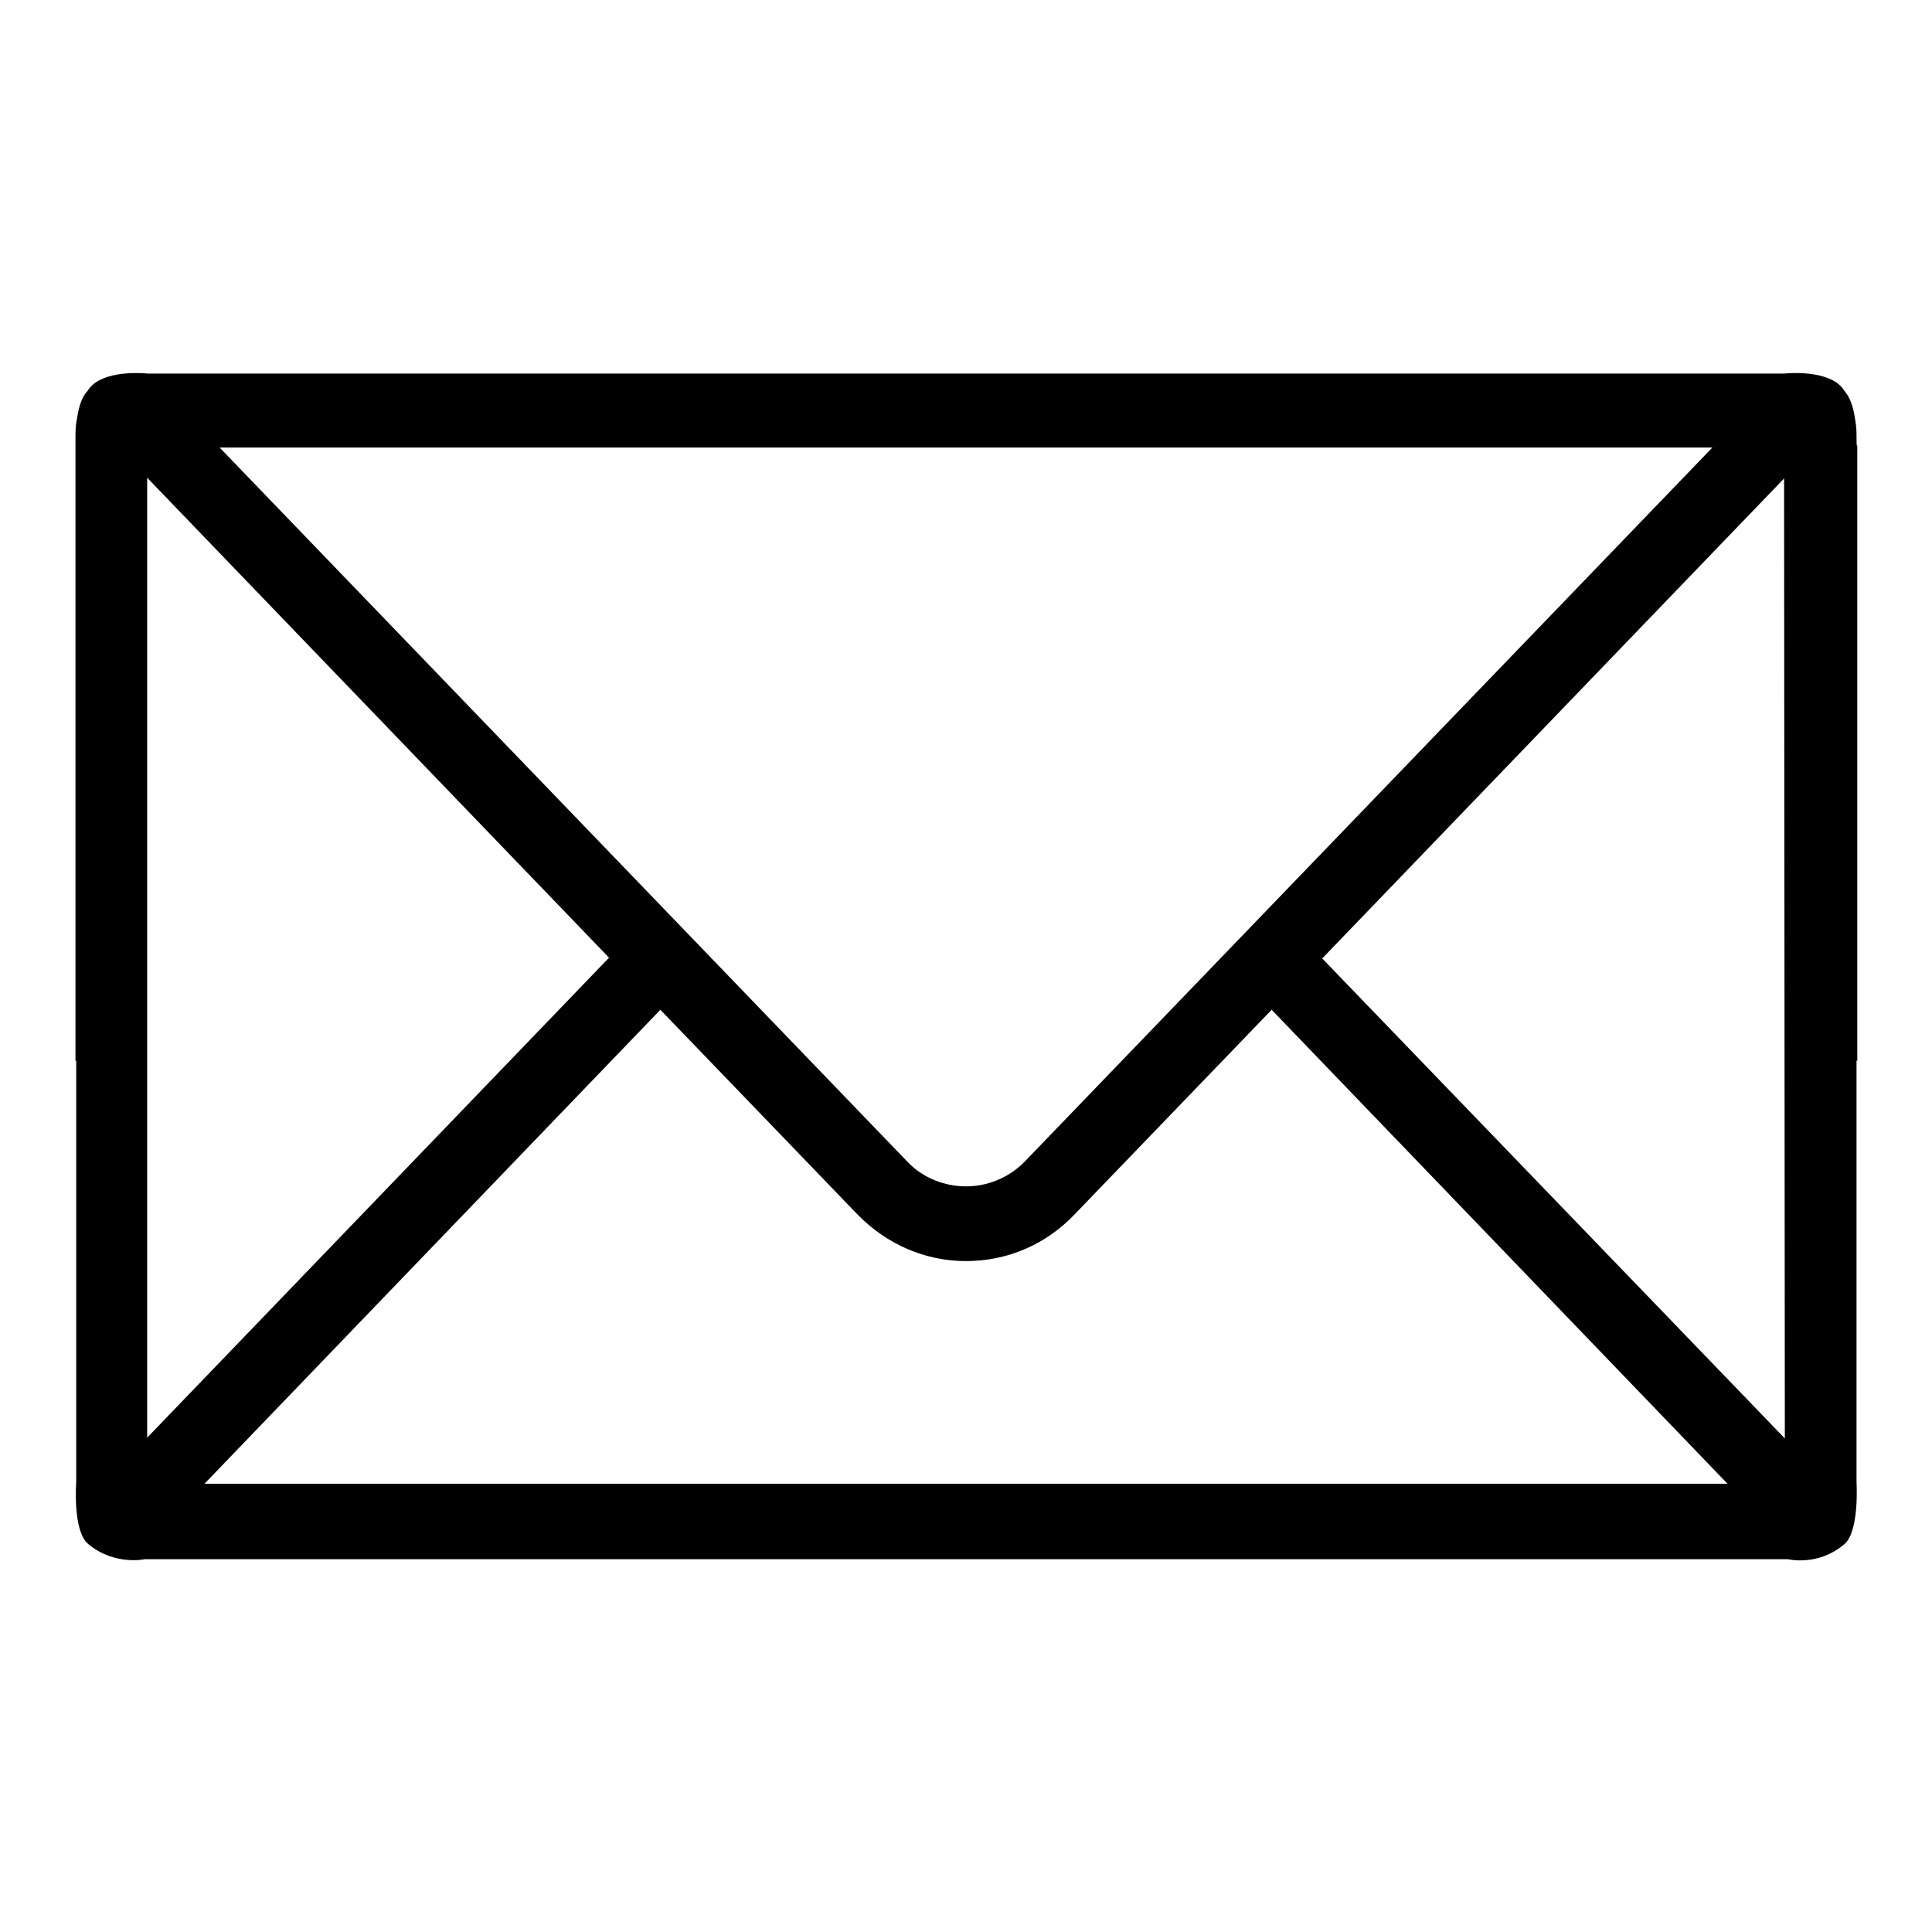
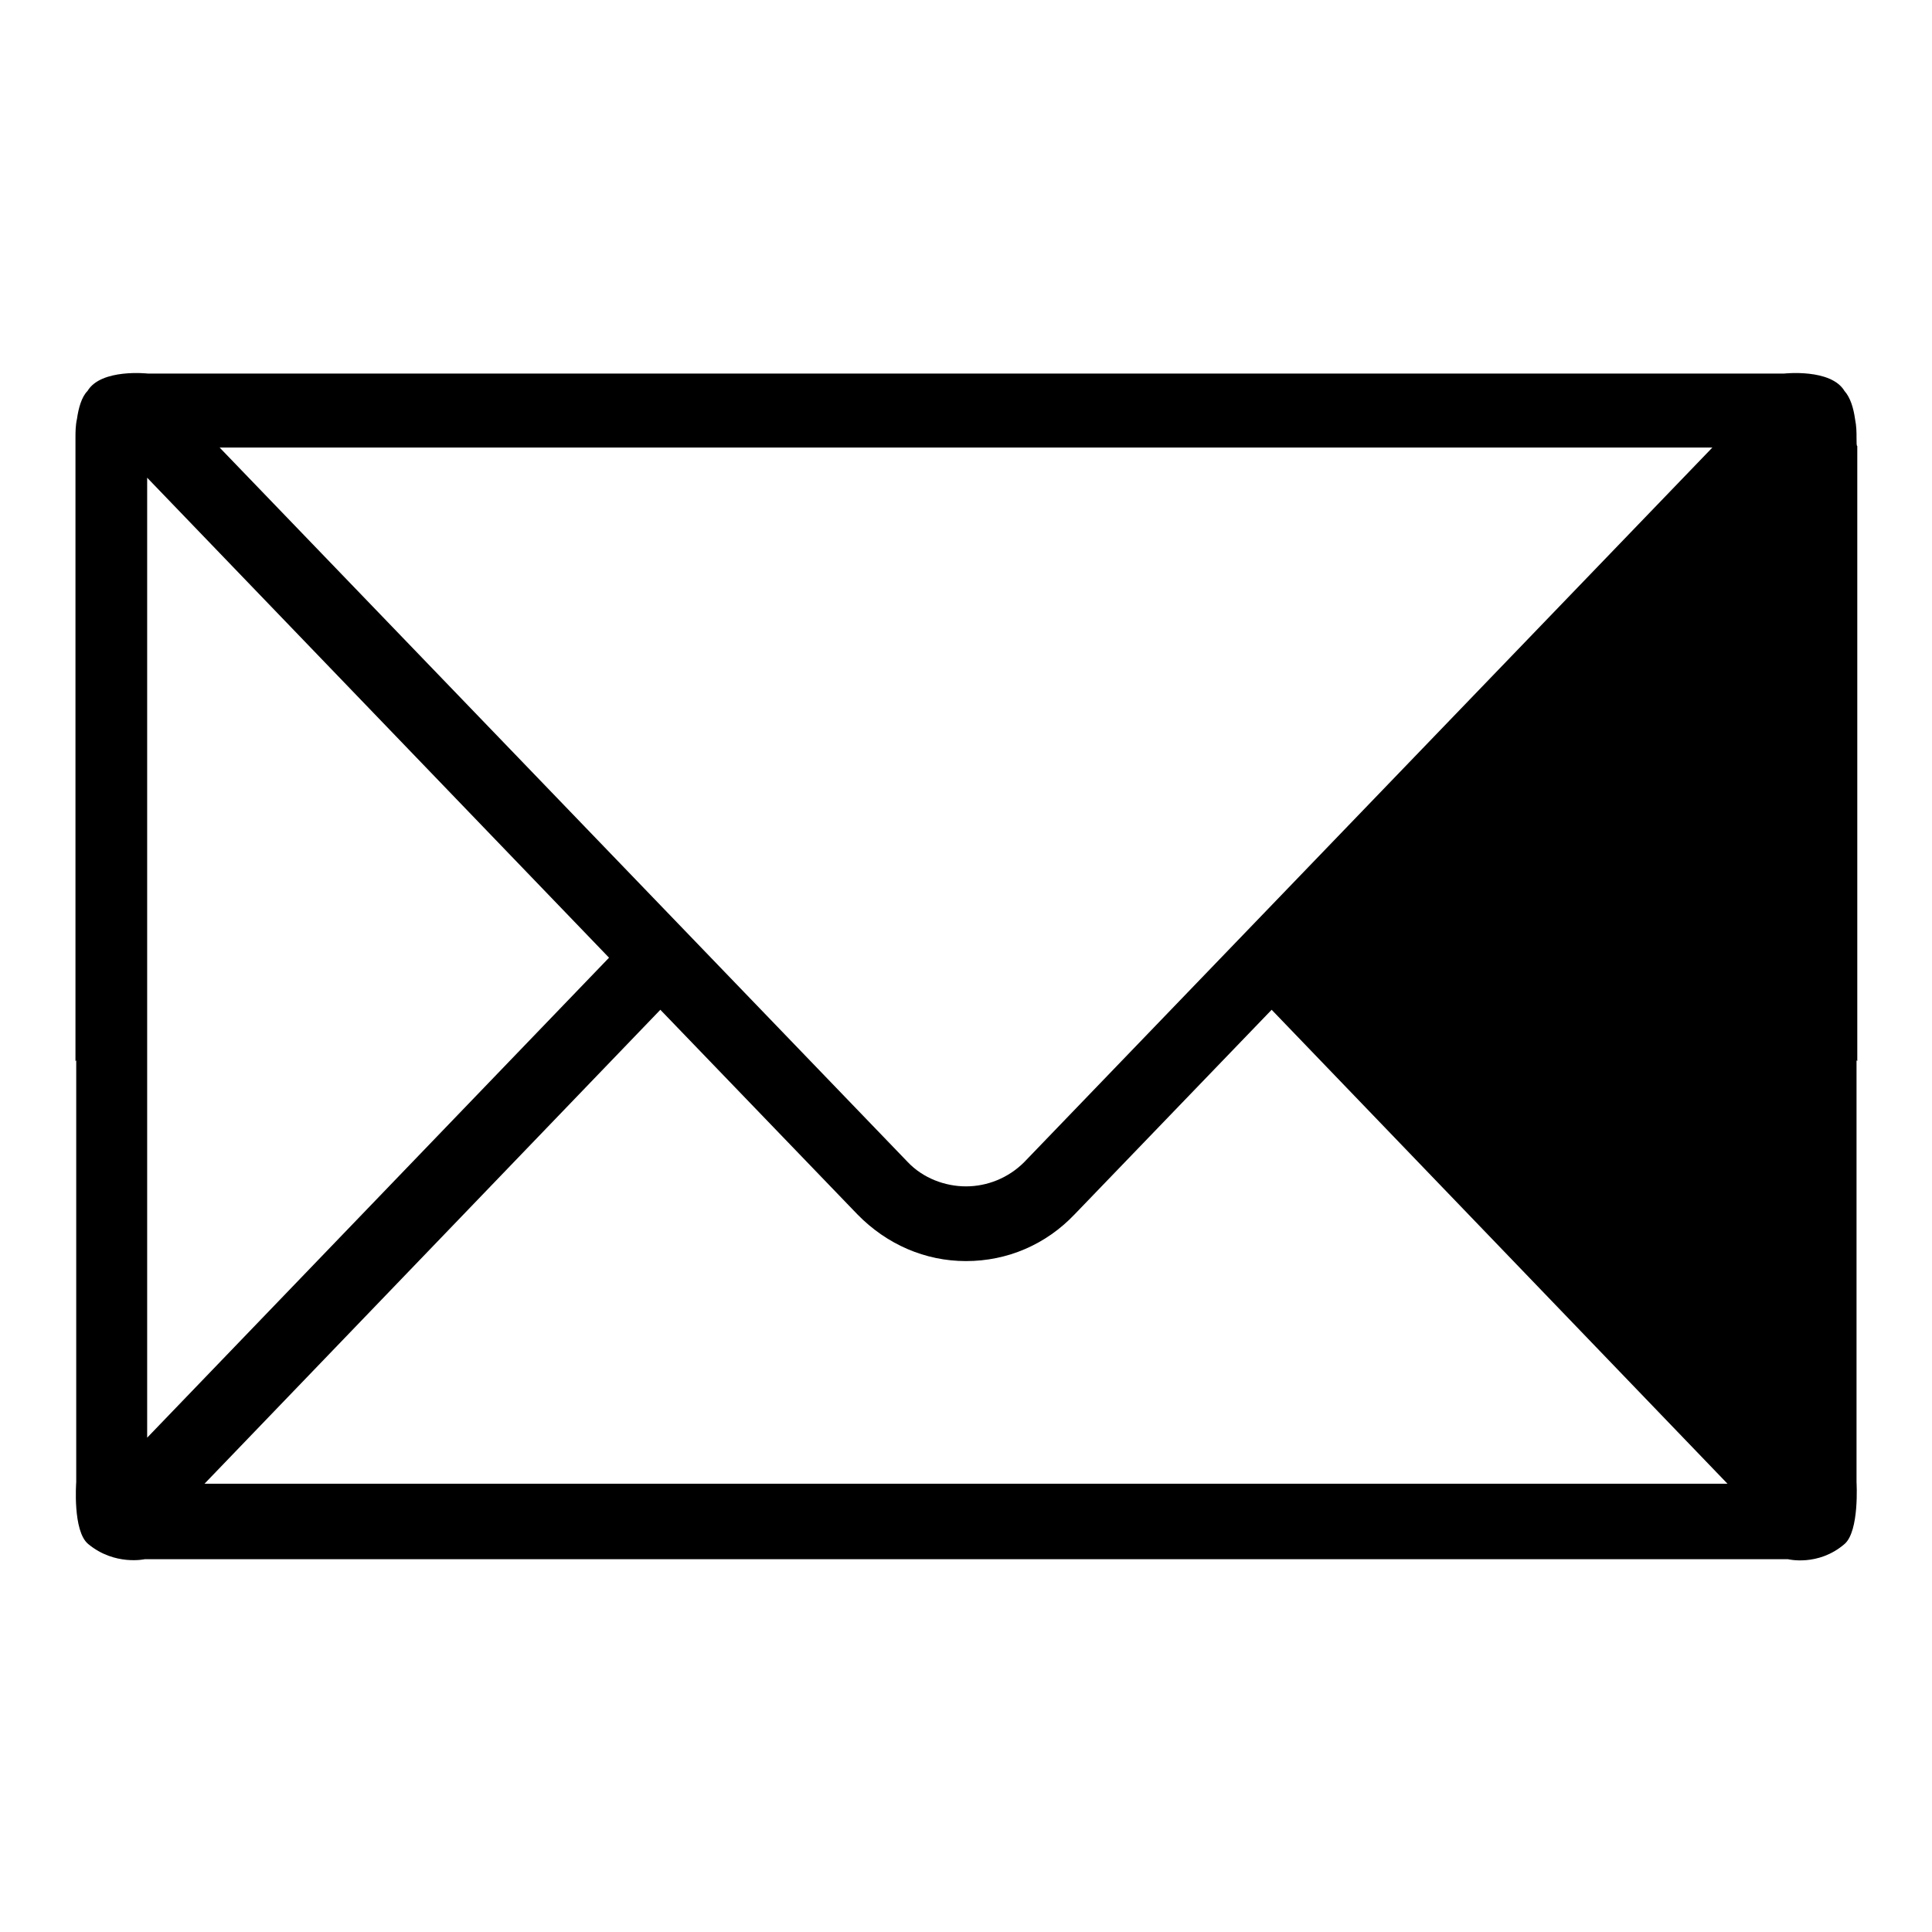
<svg xmlns="http://www.w3.org/2000/svg" version="1.1" x="0px" y="0px" viewBox="0 0 256 256" enable-background="new 0 0 256 256" xml:space="preserve">
  <g>
    <g>
-       <path fill="#000000" d="M246,58c0-0.7,0-1.5-0.2-2.5c-0.2-1.4-0.6-2.8-1.4-3.7c-1.8-3-8-2.3-8-2.3H19.6c0,0-6.2-0.7-8,2.3c-0.8,0.8-1.2,2.3-1.4,3.7C10,56.4,10,57.3,10,58c0,0.7,0,1.2,0,1.2v81.4c0,0,0,0,0.1-0.1v55.9c0,0-0.5,6.5,1.6,8.2c3.5,2.9,7.5,2,7.5,2h86.1h45.5h86.1c0,0,4,1,7.5-2c2-1.7,1.6-8.2,1.6-8.2v-55.9c0,0,0,0,0.1,0.1V59.1C246,59.1,246,58.7,246,58z M226.9,59.3L135.7,154c-2.1,2.1-4.9,3.2-7.7,3.2c-2.8,0-5.7-1.1-7.7-3.2L29.1,59.3H226.9z M19.5,63.3l61.2,63.6l0,0l-61.2,63.6V63.3z M147.7,196.6h-39.3H27.1l60.4-62.8l26.1,27.1c3.9,4,9,6.2,14.4,6.2c0,0,0,0,0,0s0,0,0,0c5.5,0,10.6-2.2,14.4-6.2l26.1-27.1l60.4,62.8H147.7z M236.5,190.6L175.2,127l0,0l61.2-63.6L236.5,190.6L236.5,190.6z" />
+       <path fill="#000000" d="M246,58c0-0.7,0-1.5-0.2-2.5c-0.2-1.4-0.6-2.8-1.4-3.7c-1.8-3-8-2.3-8-2.3H19.6c0,0-6.2-0.7-8,2.3c-0.8,0.8-1.2,2.3-1.4,3.7C10,56.4,10,57.3,10,58c0,0.7,0,1.2,0,1.2v81.4c0,0,0,0,0.1-0.1v55.9c0,0-0.5,6.5,1.6,8.2c3.5,2.9,7.5,2,7.5,2h86.1h45.5h86.1c0,0,4,1,7.5-2c2-1.7,1.6-8.2,1.6-8.2v-55.9c0,0,0,0,0.1,0.1V59.1C246,59.1,246,58.7,246,58z M226.9,59.3L135.7,154c-2.1,2.1-4.9,3.2-7.7,3.2c-2.8,0-5.7-1.1-7.7-3.2L29.1,59.3H226.9z M19.5,63.3l61.2,63.6l0,0l-61.2,63.6V63.3z M147.7,196.6h-39.3H27.1l60.4-62.8l26.1,27.1c3.9,4,9,6.2,14.4,6.2c0,0,0,0,0,0s0,0,0,0c5.5,0,10.6-2.2,14.4-6.2l26.1-27.1l60.4,62.8H147.7z M236.5,190.6L175.2,127l0,0L236.5,190.6L236.5,190.6z" />
    </g>
  </g>
</svg>